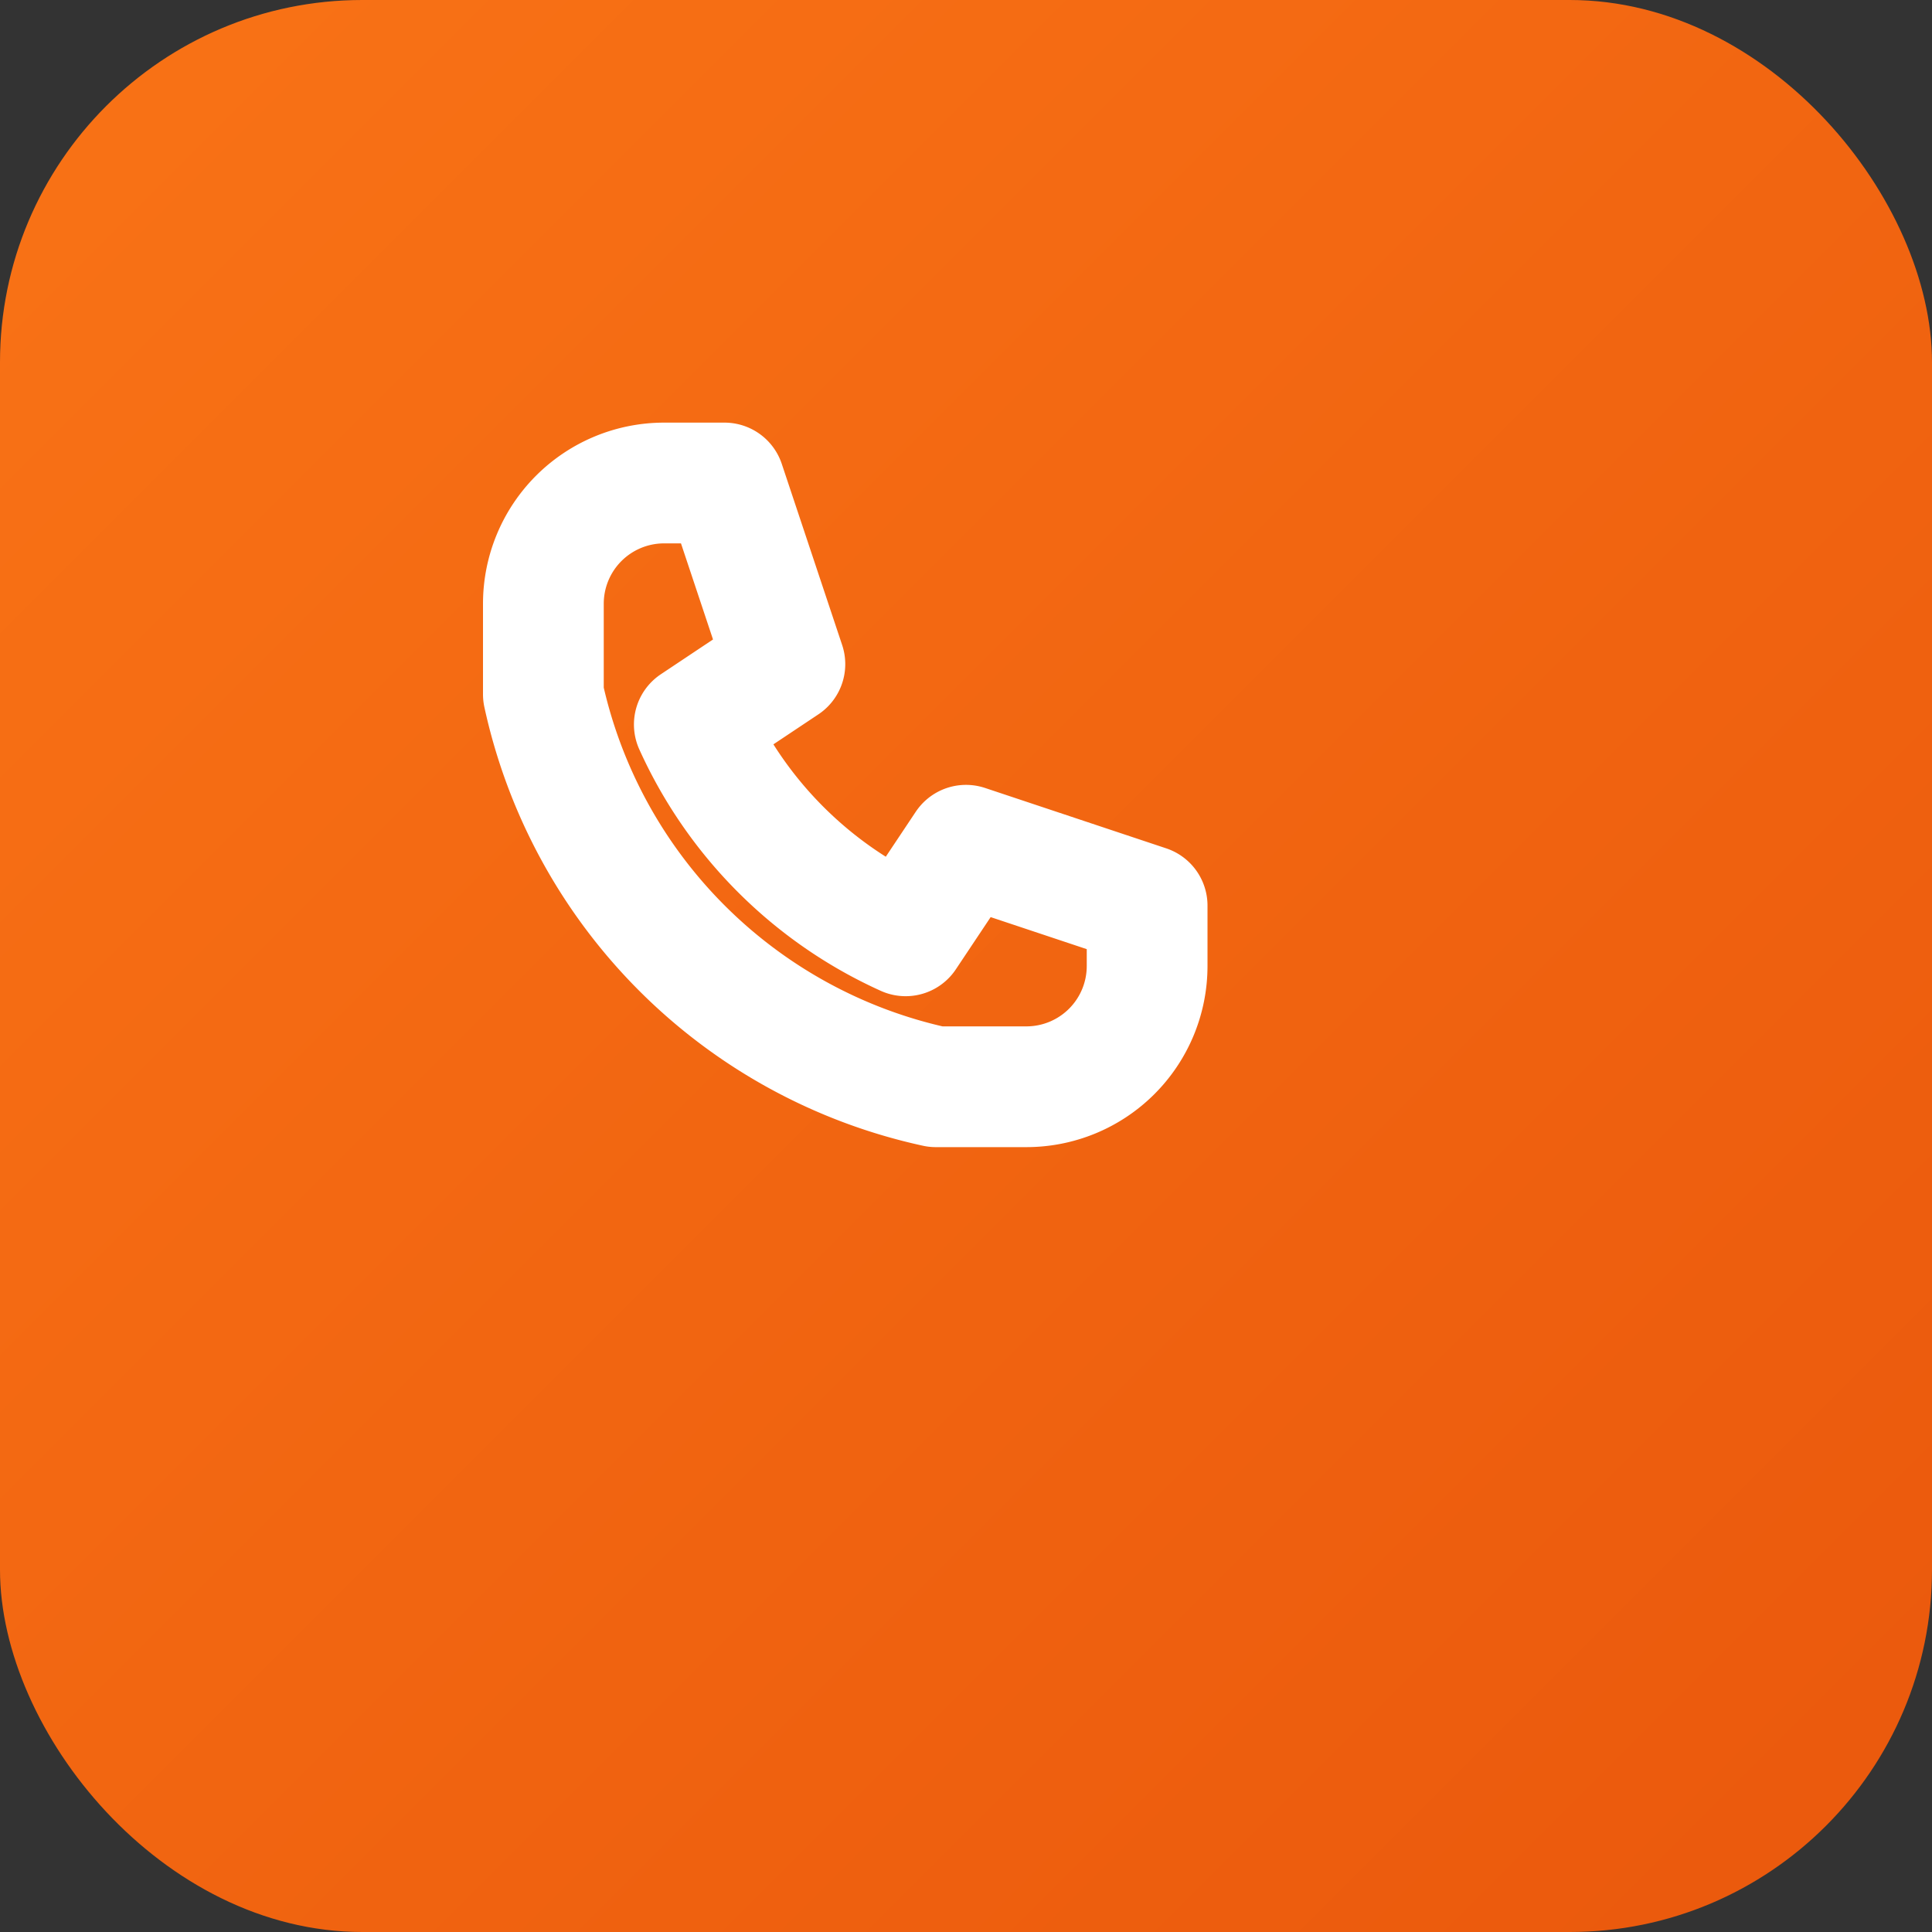
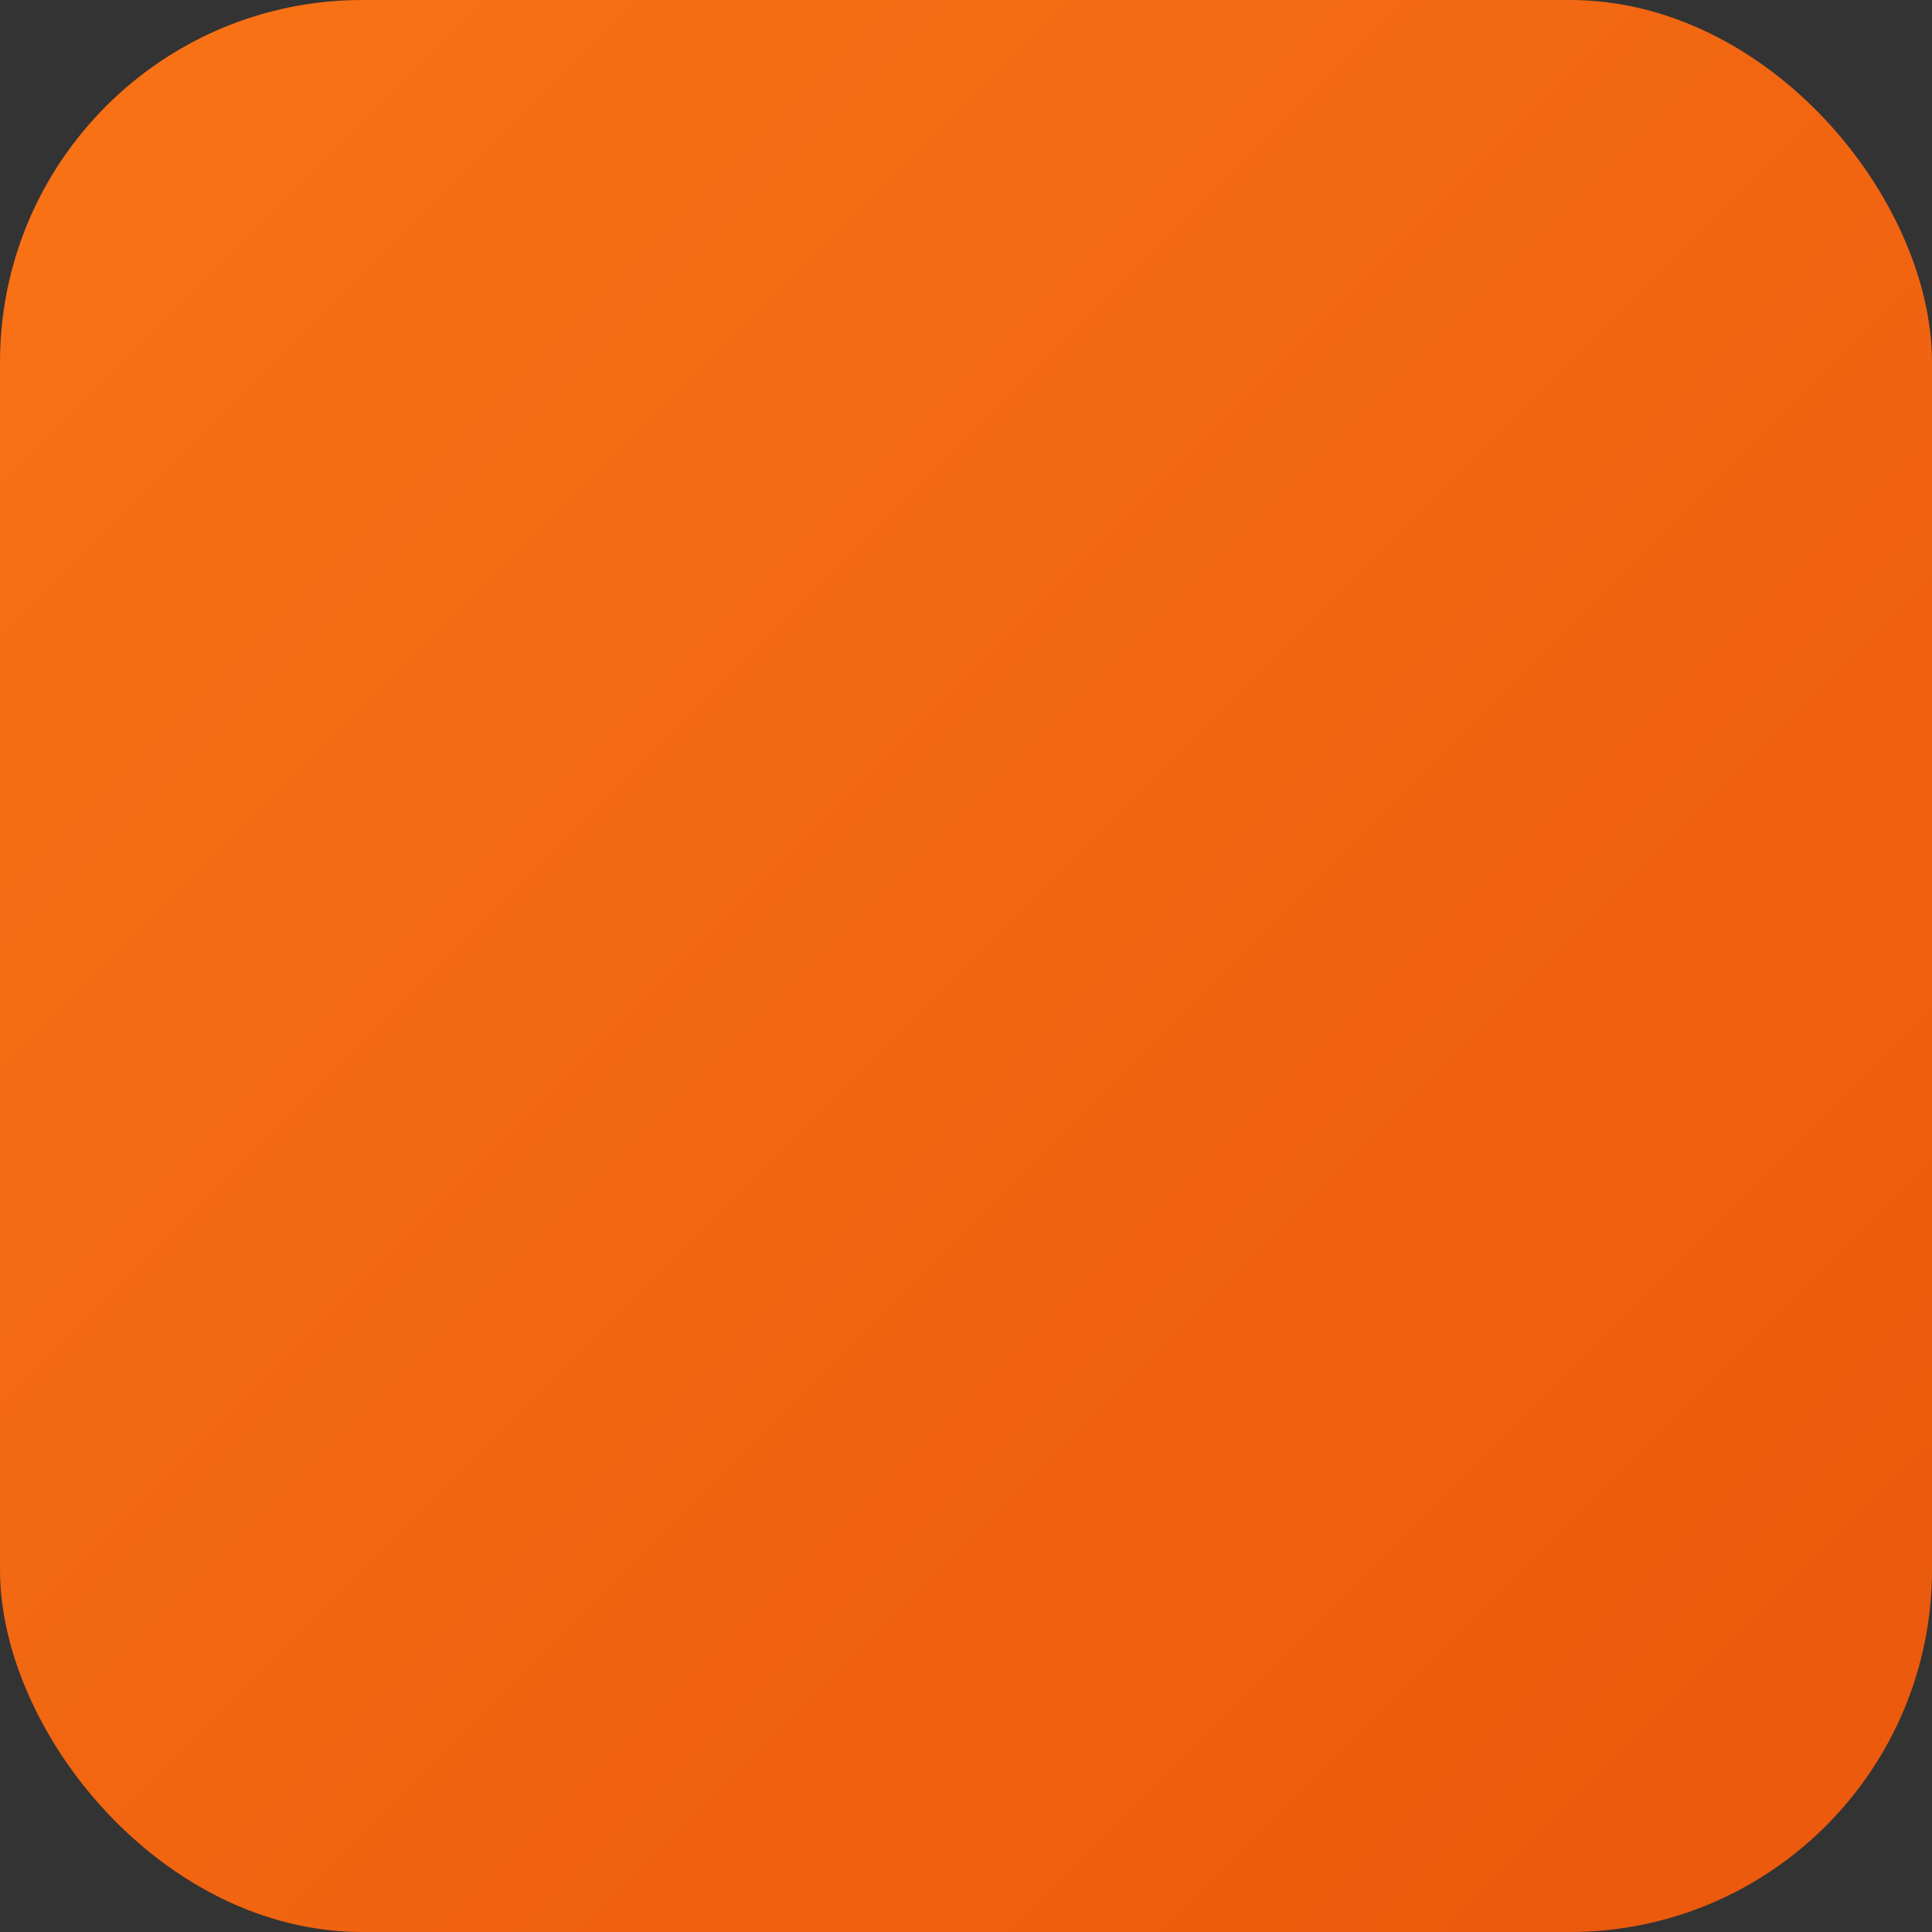
<svg xmlns="http://www.w3.org/2000/svg" viewBox="0 0 32 32" width="32" height="32">
  <rect x="0" y="0" width="32" height="32" fill="#333333" stroke="none" />
  <defs>
    <linearGradient id="bg" x1="0%" y1="0%" x2="100%" y2="100%">
      <stop offset="0%" stop-color="#F97316" />
      <stop offset="100%" stop-color="#ea580c" />
    </linearGradient>
  </defs>
  <rect width="32" height="32" rx="6" fill="url(#bg)" />
  <g fill="none" stroke="white" stroke-width="2" stroke-linecap="round" stroke-linejoin="round">
-     <path d="M9 11.5V10a2 2 0 0 1 2-2h1l1 3-1.5 1a7 7 0 0 0 3.5 3.5l1-1.5 3 1v1a2 2 0 0 1-2 2h-1.5A8.5 8.5 0 0 1 9 11.5z" />
-   </g>
+     </g>
</svg>